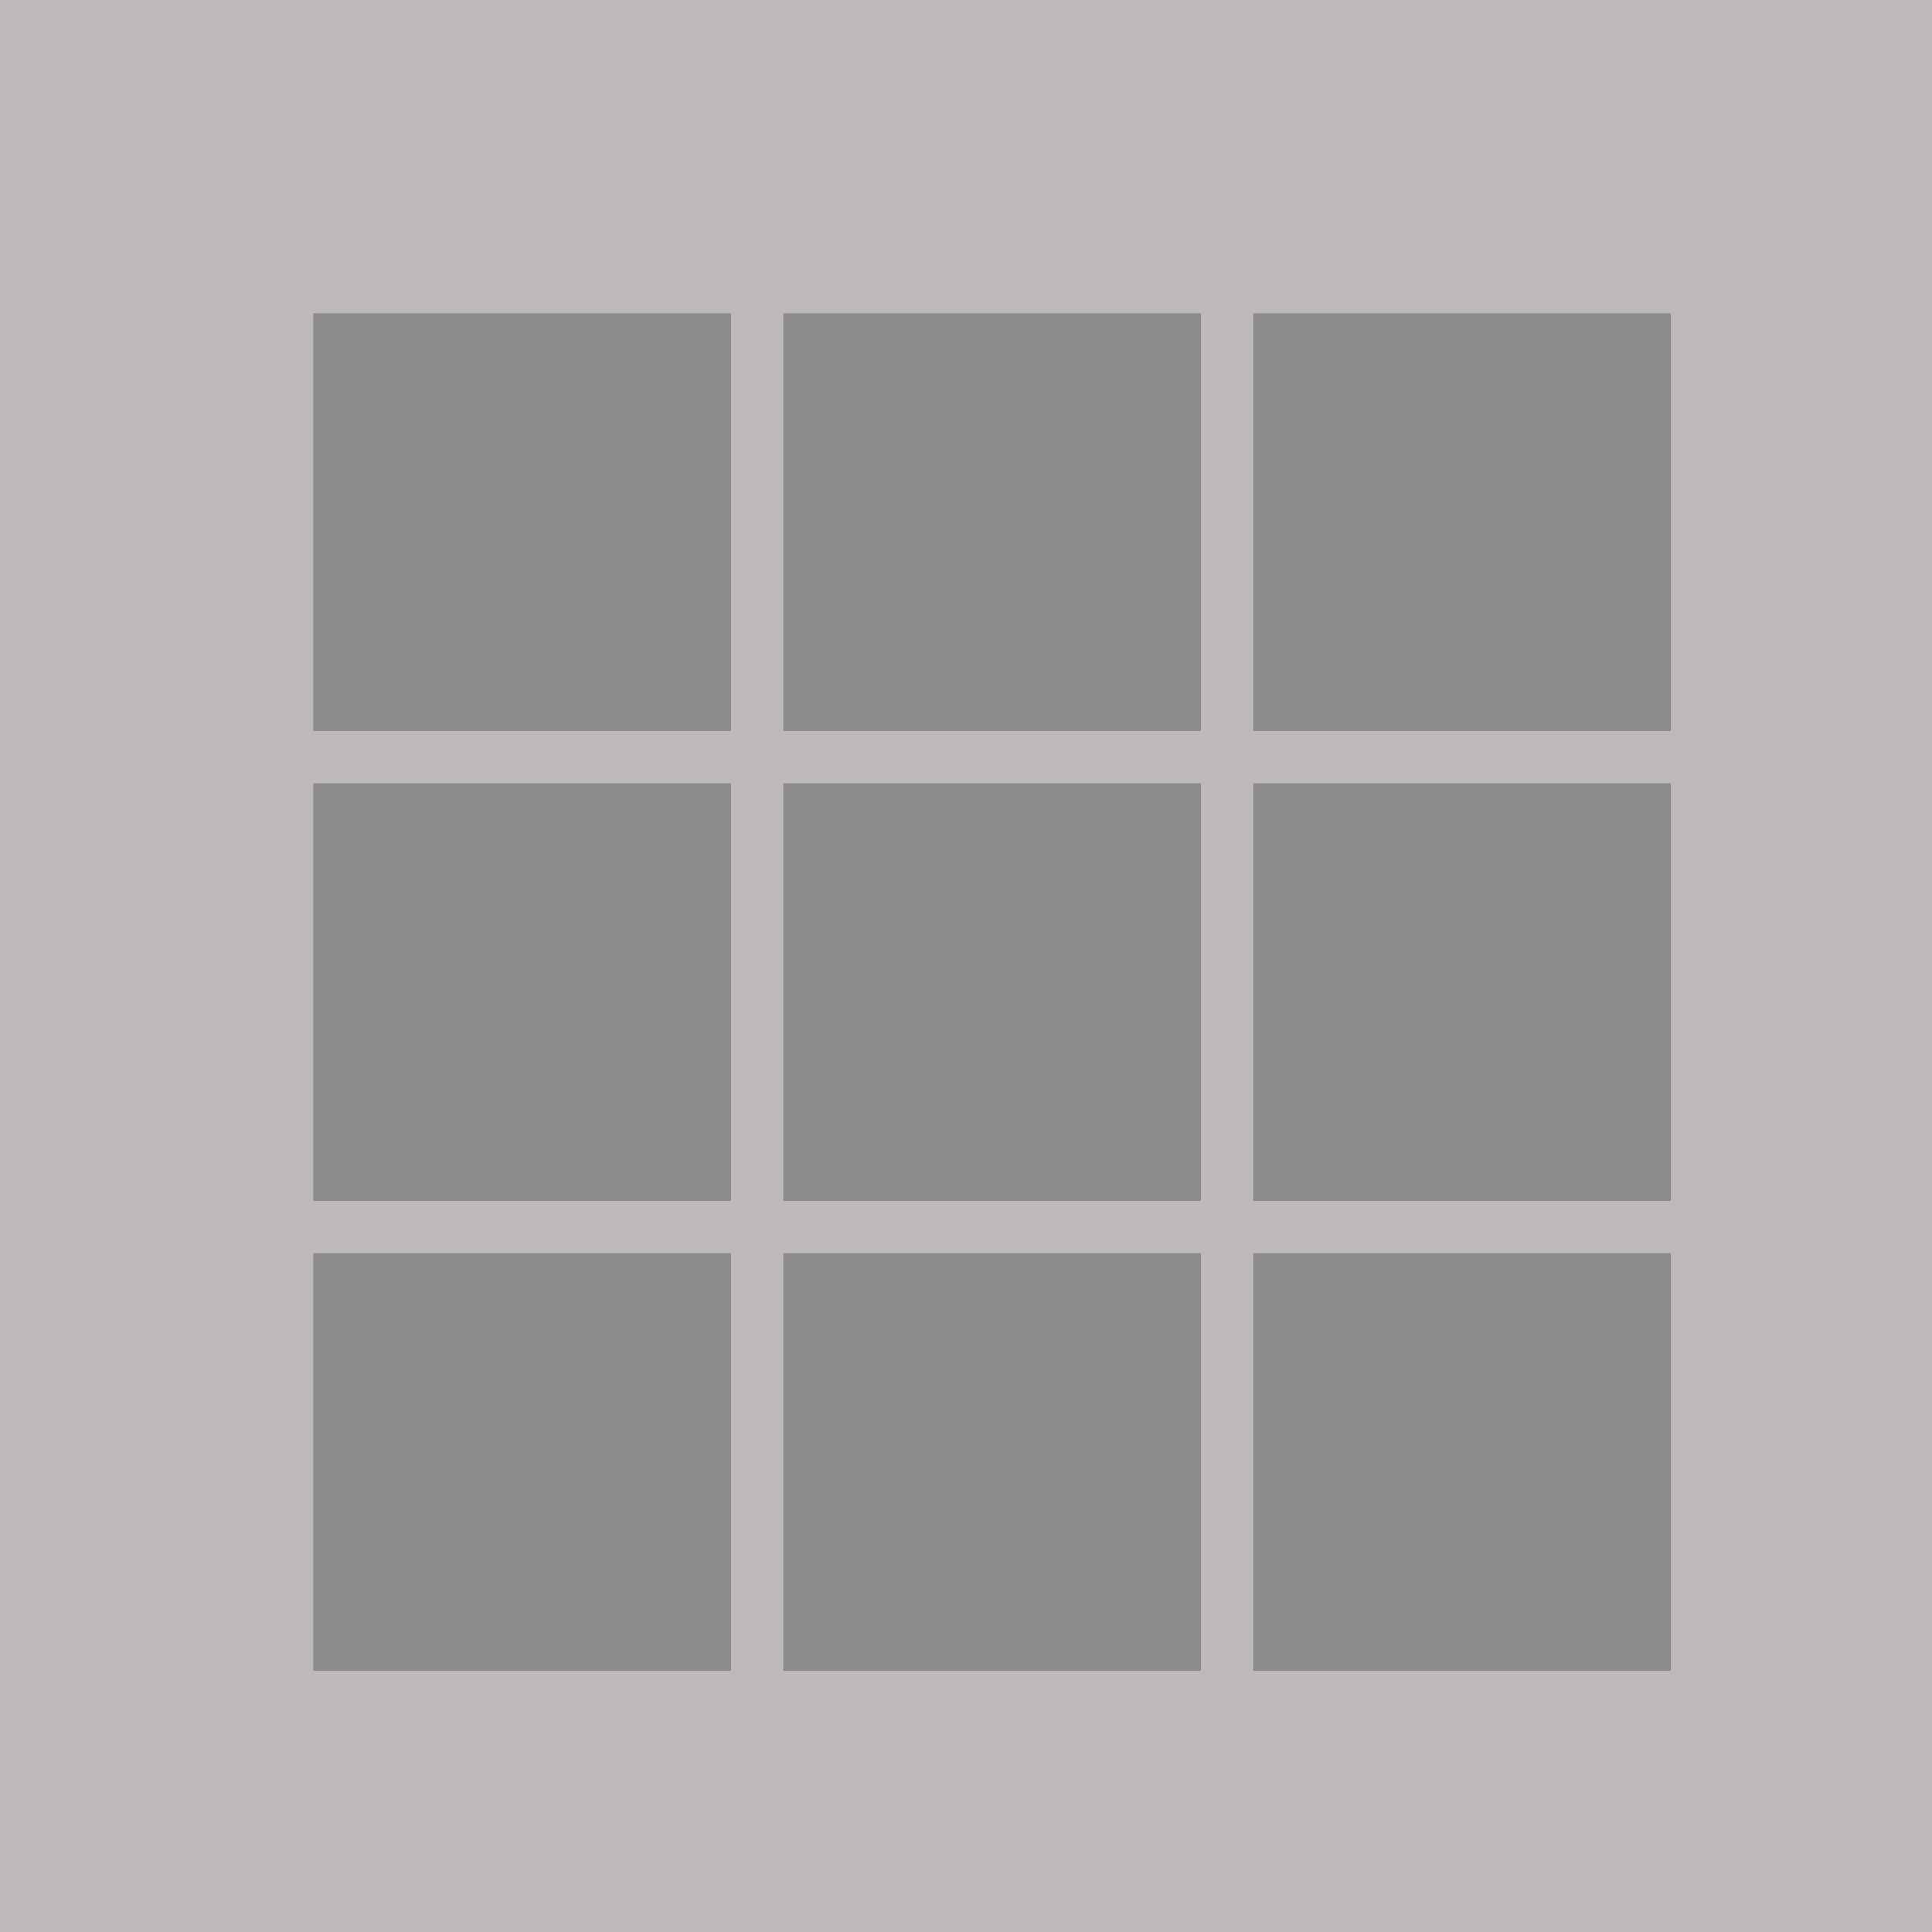
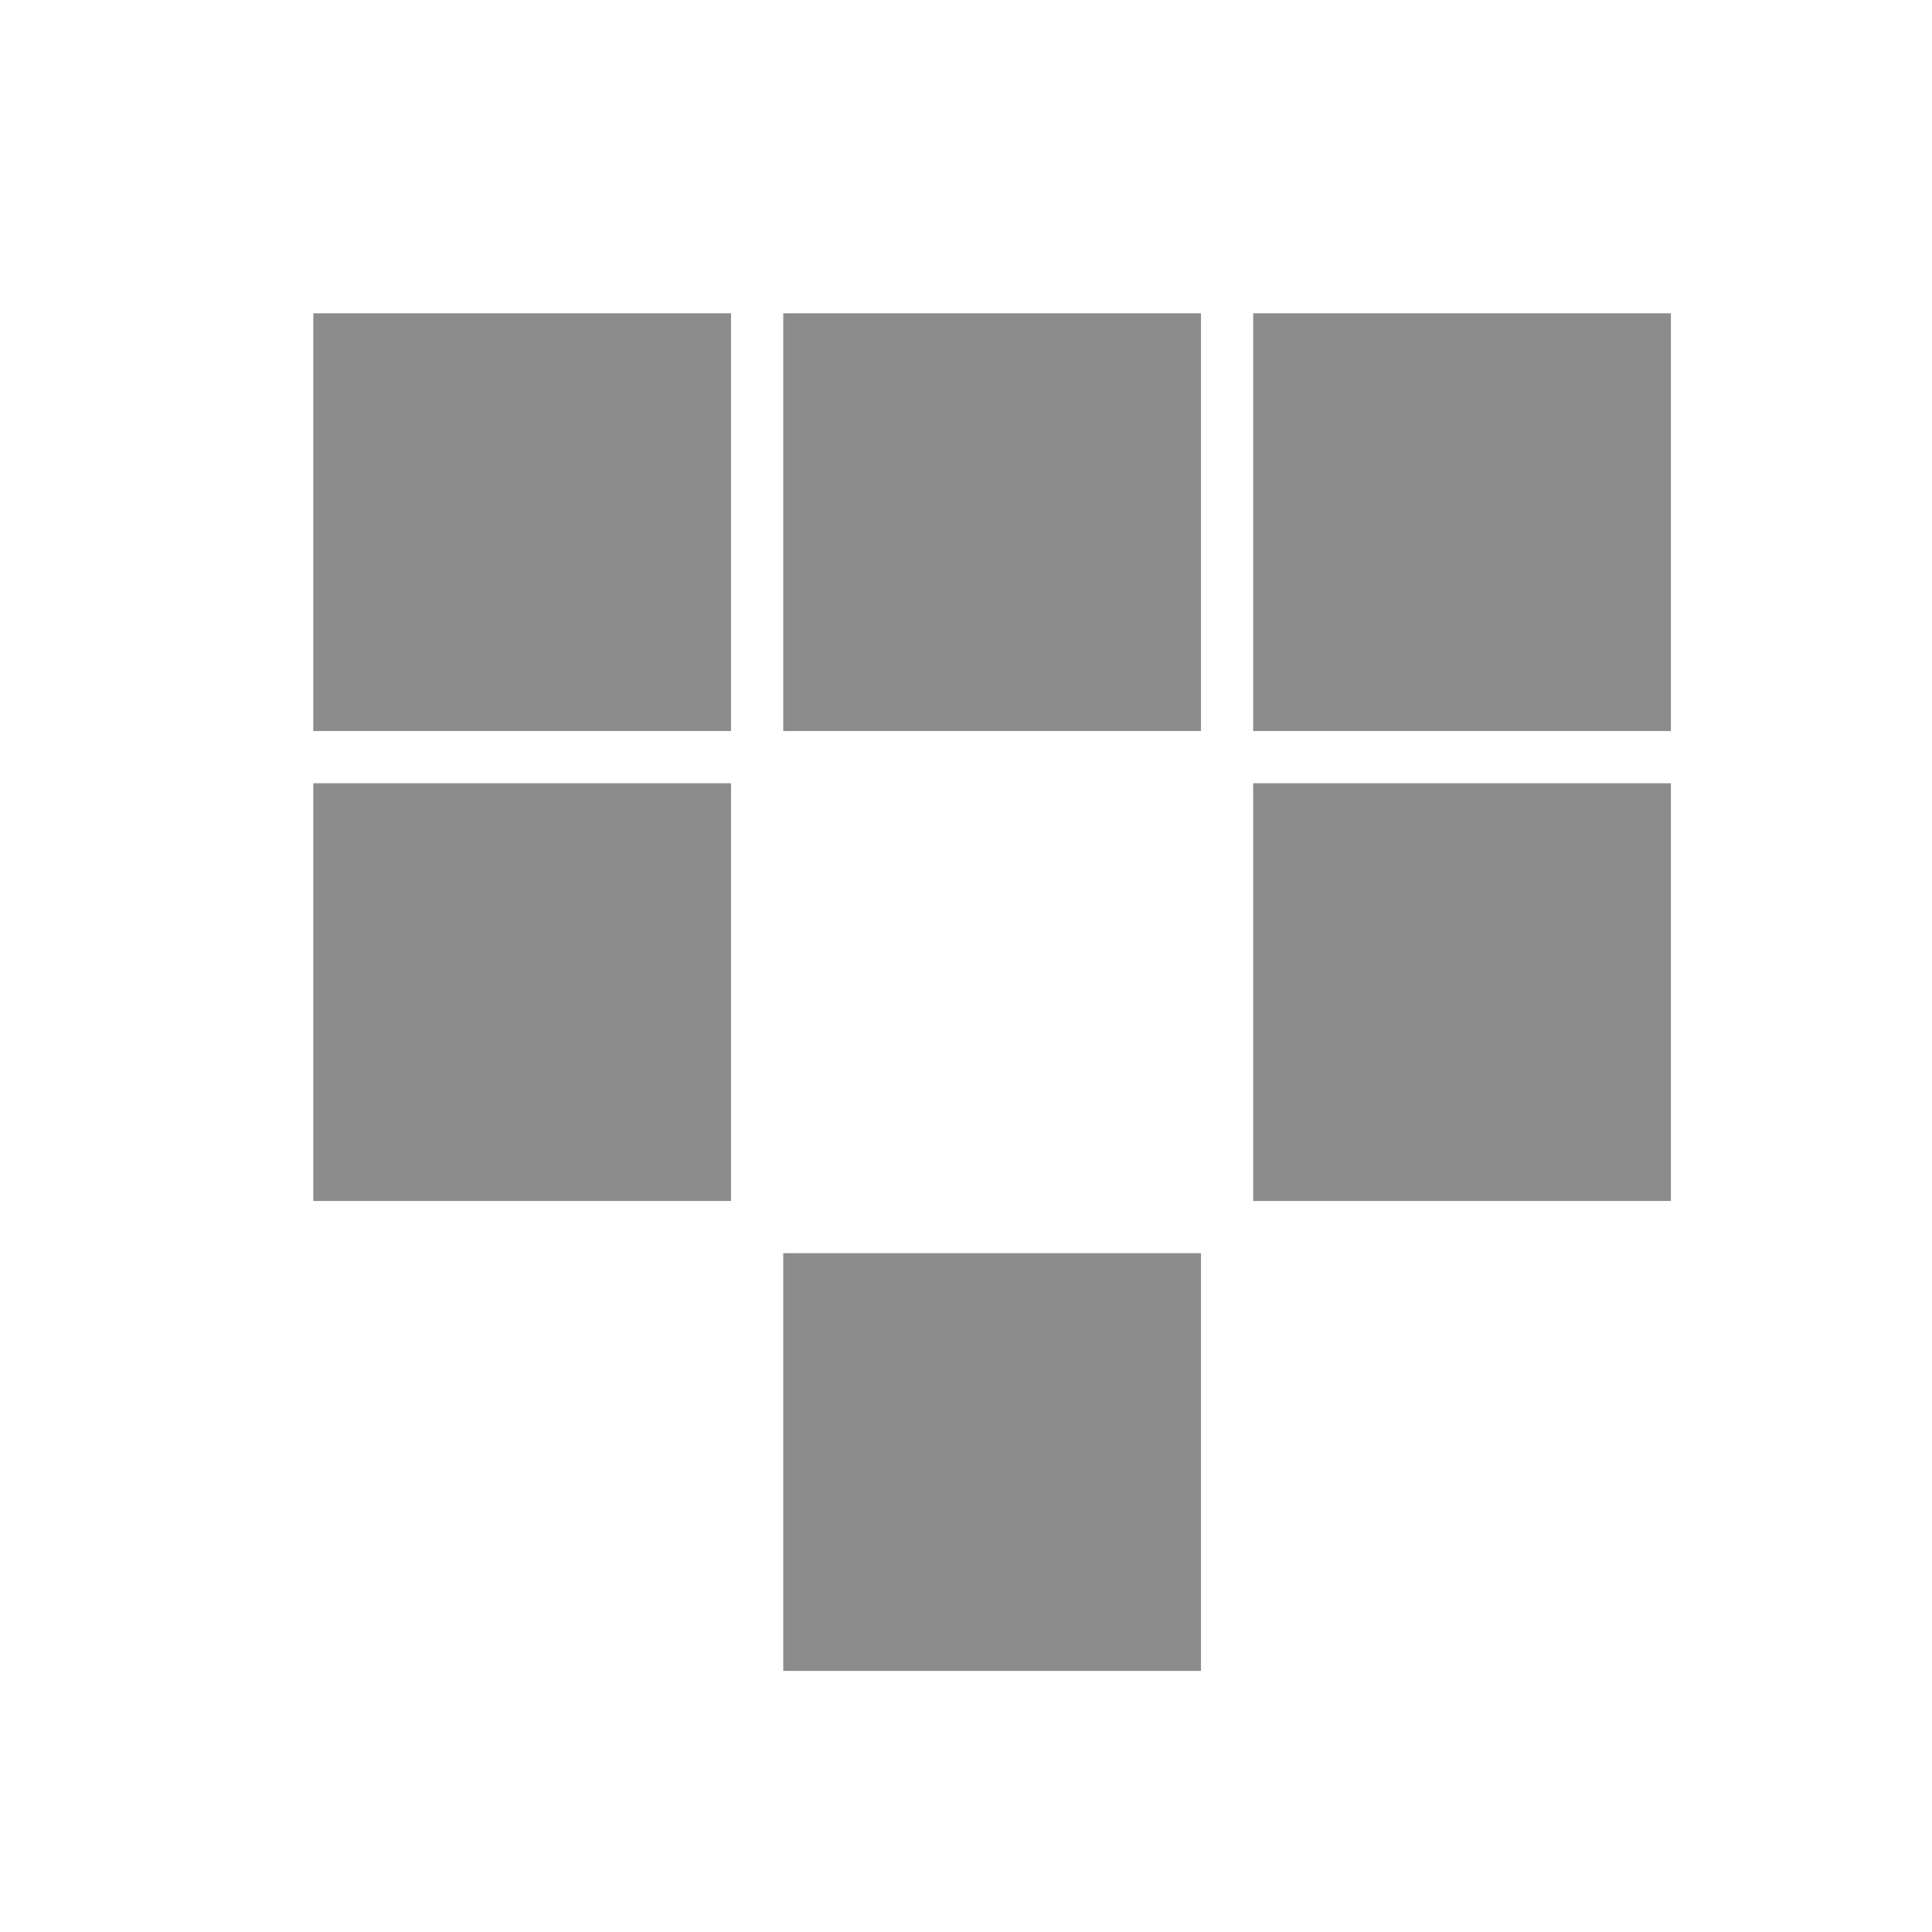
<svg xmlns="http://www.w3.org/2000/svg" width="37" height="37" viewBox="0 0 37 37">
  <g id="Group_49" data-name="Group 49" transform="translate(-390 -222)">
    <g id="Group_48" data-name="Group 48">
-       <rect id="Rectangle_16" data-name="Rectangle 16" width="37" height="37" transform="translate(390 222)" fill="#bfbaba" />
-     </g>
+       </g>
    <rect id="Rectangle_17" data-name="Rectangle 17" width="8" height="8" transform="translate(396 228)" fill="#8c8c8d" />
    <rect id="Rectangle_17-2" data-name="Rectangle 17" width="8" height="8" transform="translate(405 228)" fill="#8c8c8d" />
    <rect id="Rectangle_17-3" data-name="Rectangle 17" width="8" height="8" transform="translate(414 228)" fill="#8c8c8d" />
    <rect id="Rectangle_17-4" data-name="Rectangle 17" width="8" height="8" transform="translate(396 237)" fill="#8c8c8d" />
-     <rect id="Rectangle_17-5" data-name="Rectangle 17" width="8" height="8" transform="translate(405 237)" fill="#8c8c8d" />
    <rect id="Rectangle_17-6" data-name="Rectangle 17" width="8" height="8" transform="translate(414 237)" fill="#8c8c8d" />
-     <rect id="Rectangle_17-7" data-name="Rectangle 17" width="8" height="8" transform="translate(396 246)" fill="#8c8c8d" />
    <rect id="Rectangle_17-8" data-name="Rectangle 17" width="8" height="8" transform="translate(405 246)" fill="#8c8c8d" />
-     <rect id="Rectangle_17-9" data-name="Rectangle 17" width="8" height="8" transform="translate(414 246)" fill="#8c8c8d" />
  </g>
</svg>